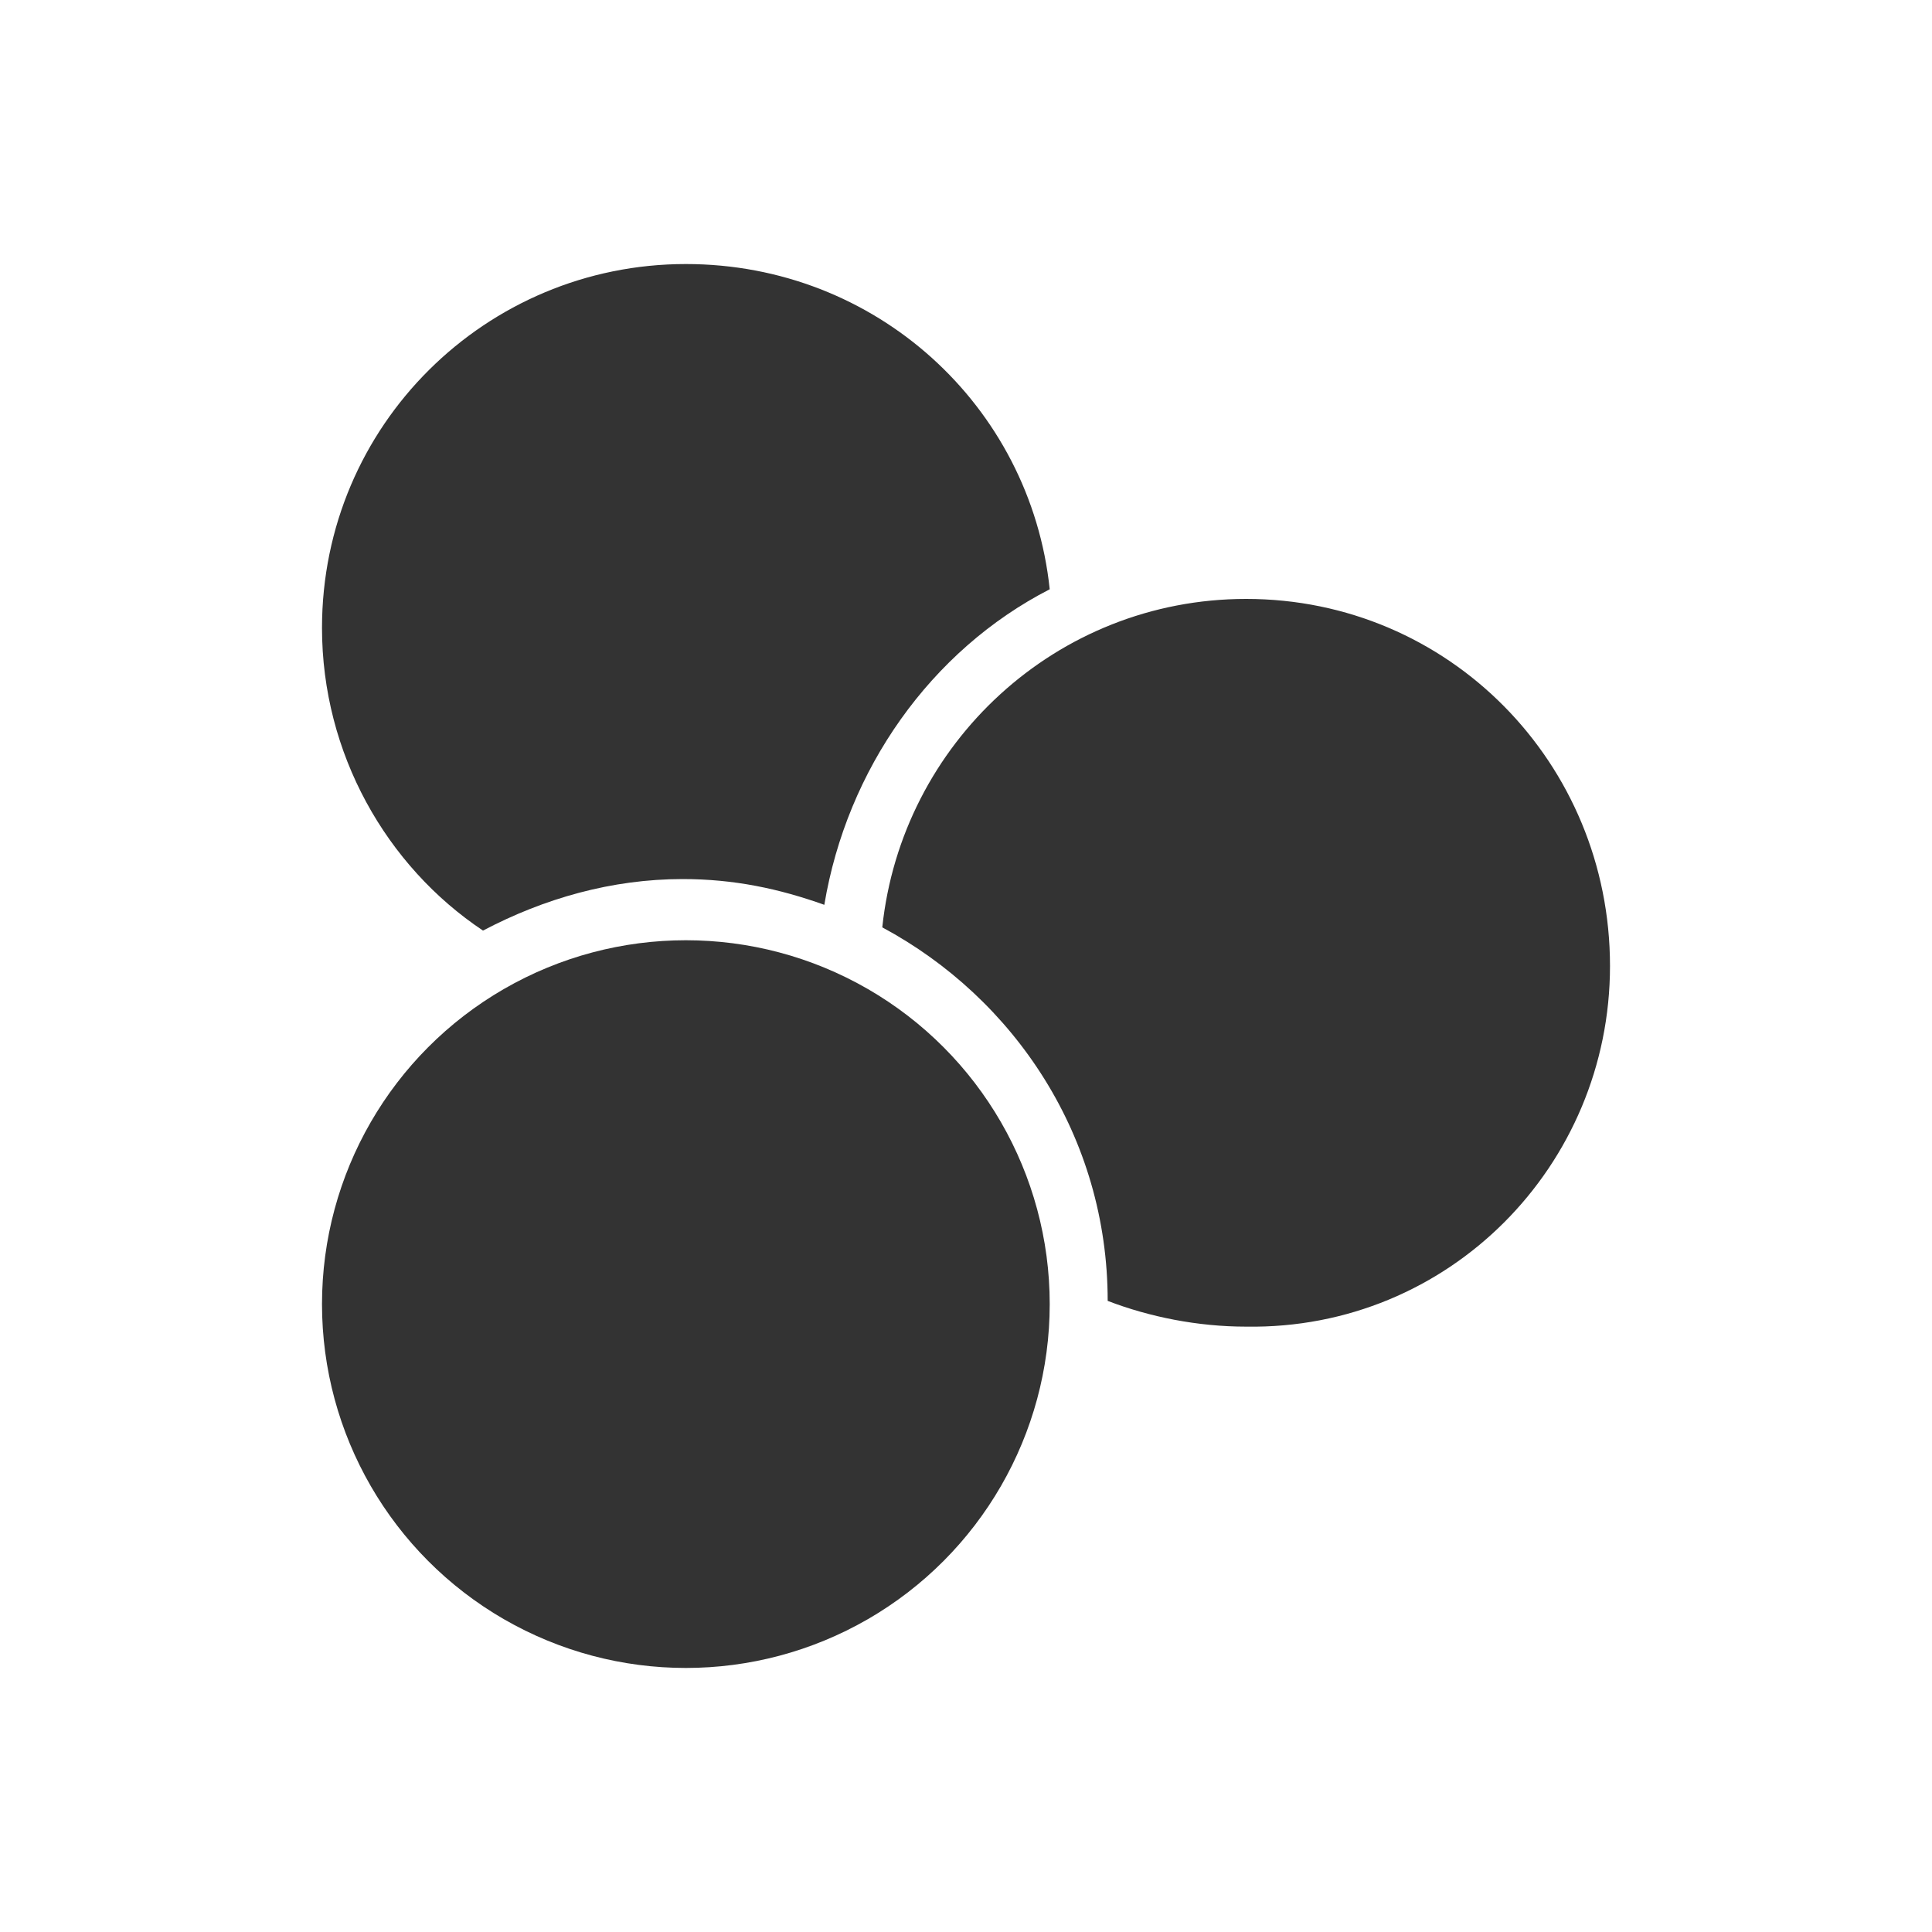
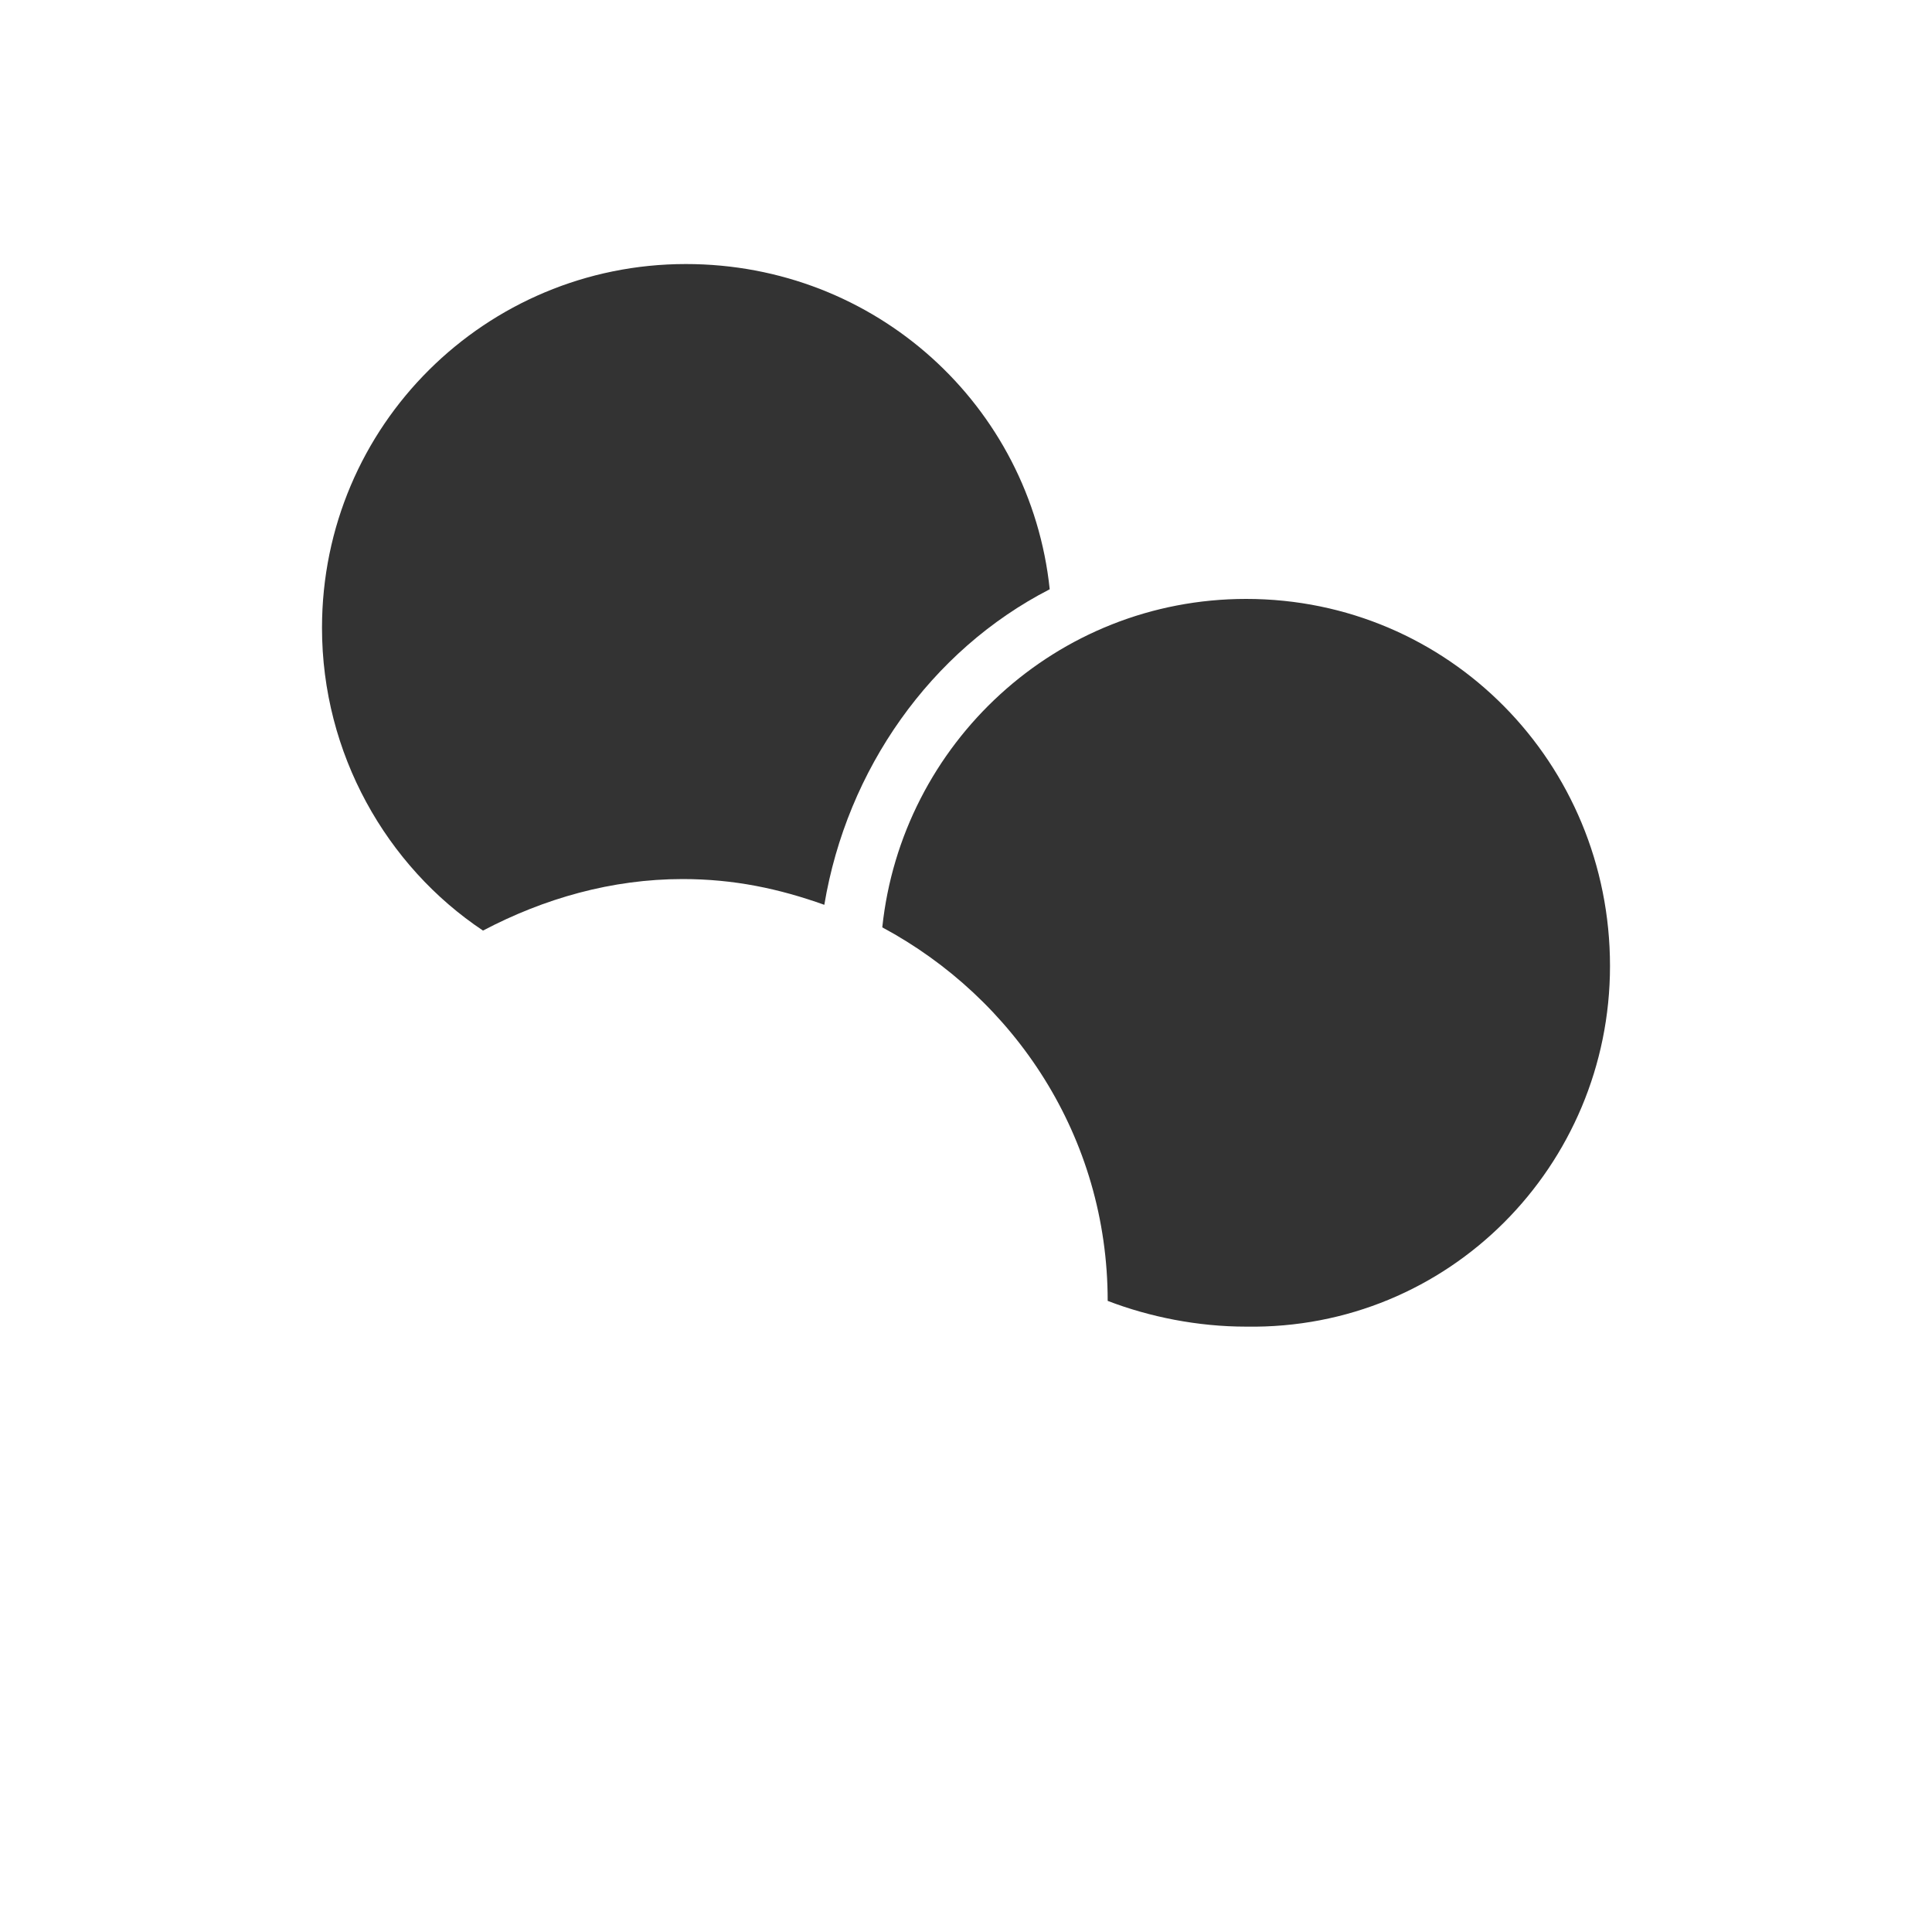
<svg xmlns="http://www.w3.org/2000/svg" version="1.1" id="Layer_1" x="0px" y="0px" viewBox="0 0 60 60" style="enable-background:new 0 0 60 60;" xml:space="preserve">
  <style type="text/css"> .st0{fill:#333333;} </style>
-   <circle class="st0" cx="21.3" cy="40.5" r="11.3" />
  <path class="st0" d="M38.7,18.6c-5.9,0-10.7,4.5-11.3,10.2c4.1,2.2,7,6.5,7,11.6c1.3,0.5,2.8,0.8,4.3,0.8C45,41.3,50,36.2,50,30 C50,23.7,45,18.6,38.7,18.6z" />
  <path class="st0" d="M32.6,18.3C32,12.6,27.2,8.2,21.3,8.2C15.1,8.2,10,13.2,10,19.5c0,3.9,2,7.4,5,9.4c1.9-1,4-1.6,6.2-1.6 c1.6,0,3,0.3,4.4,0.8C26.3,23.9,28.9,20.2,32.6,18.3z" />
</svg>